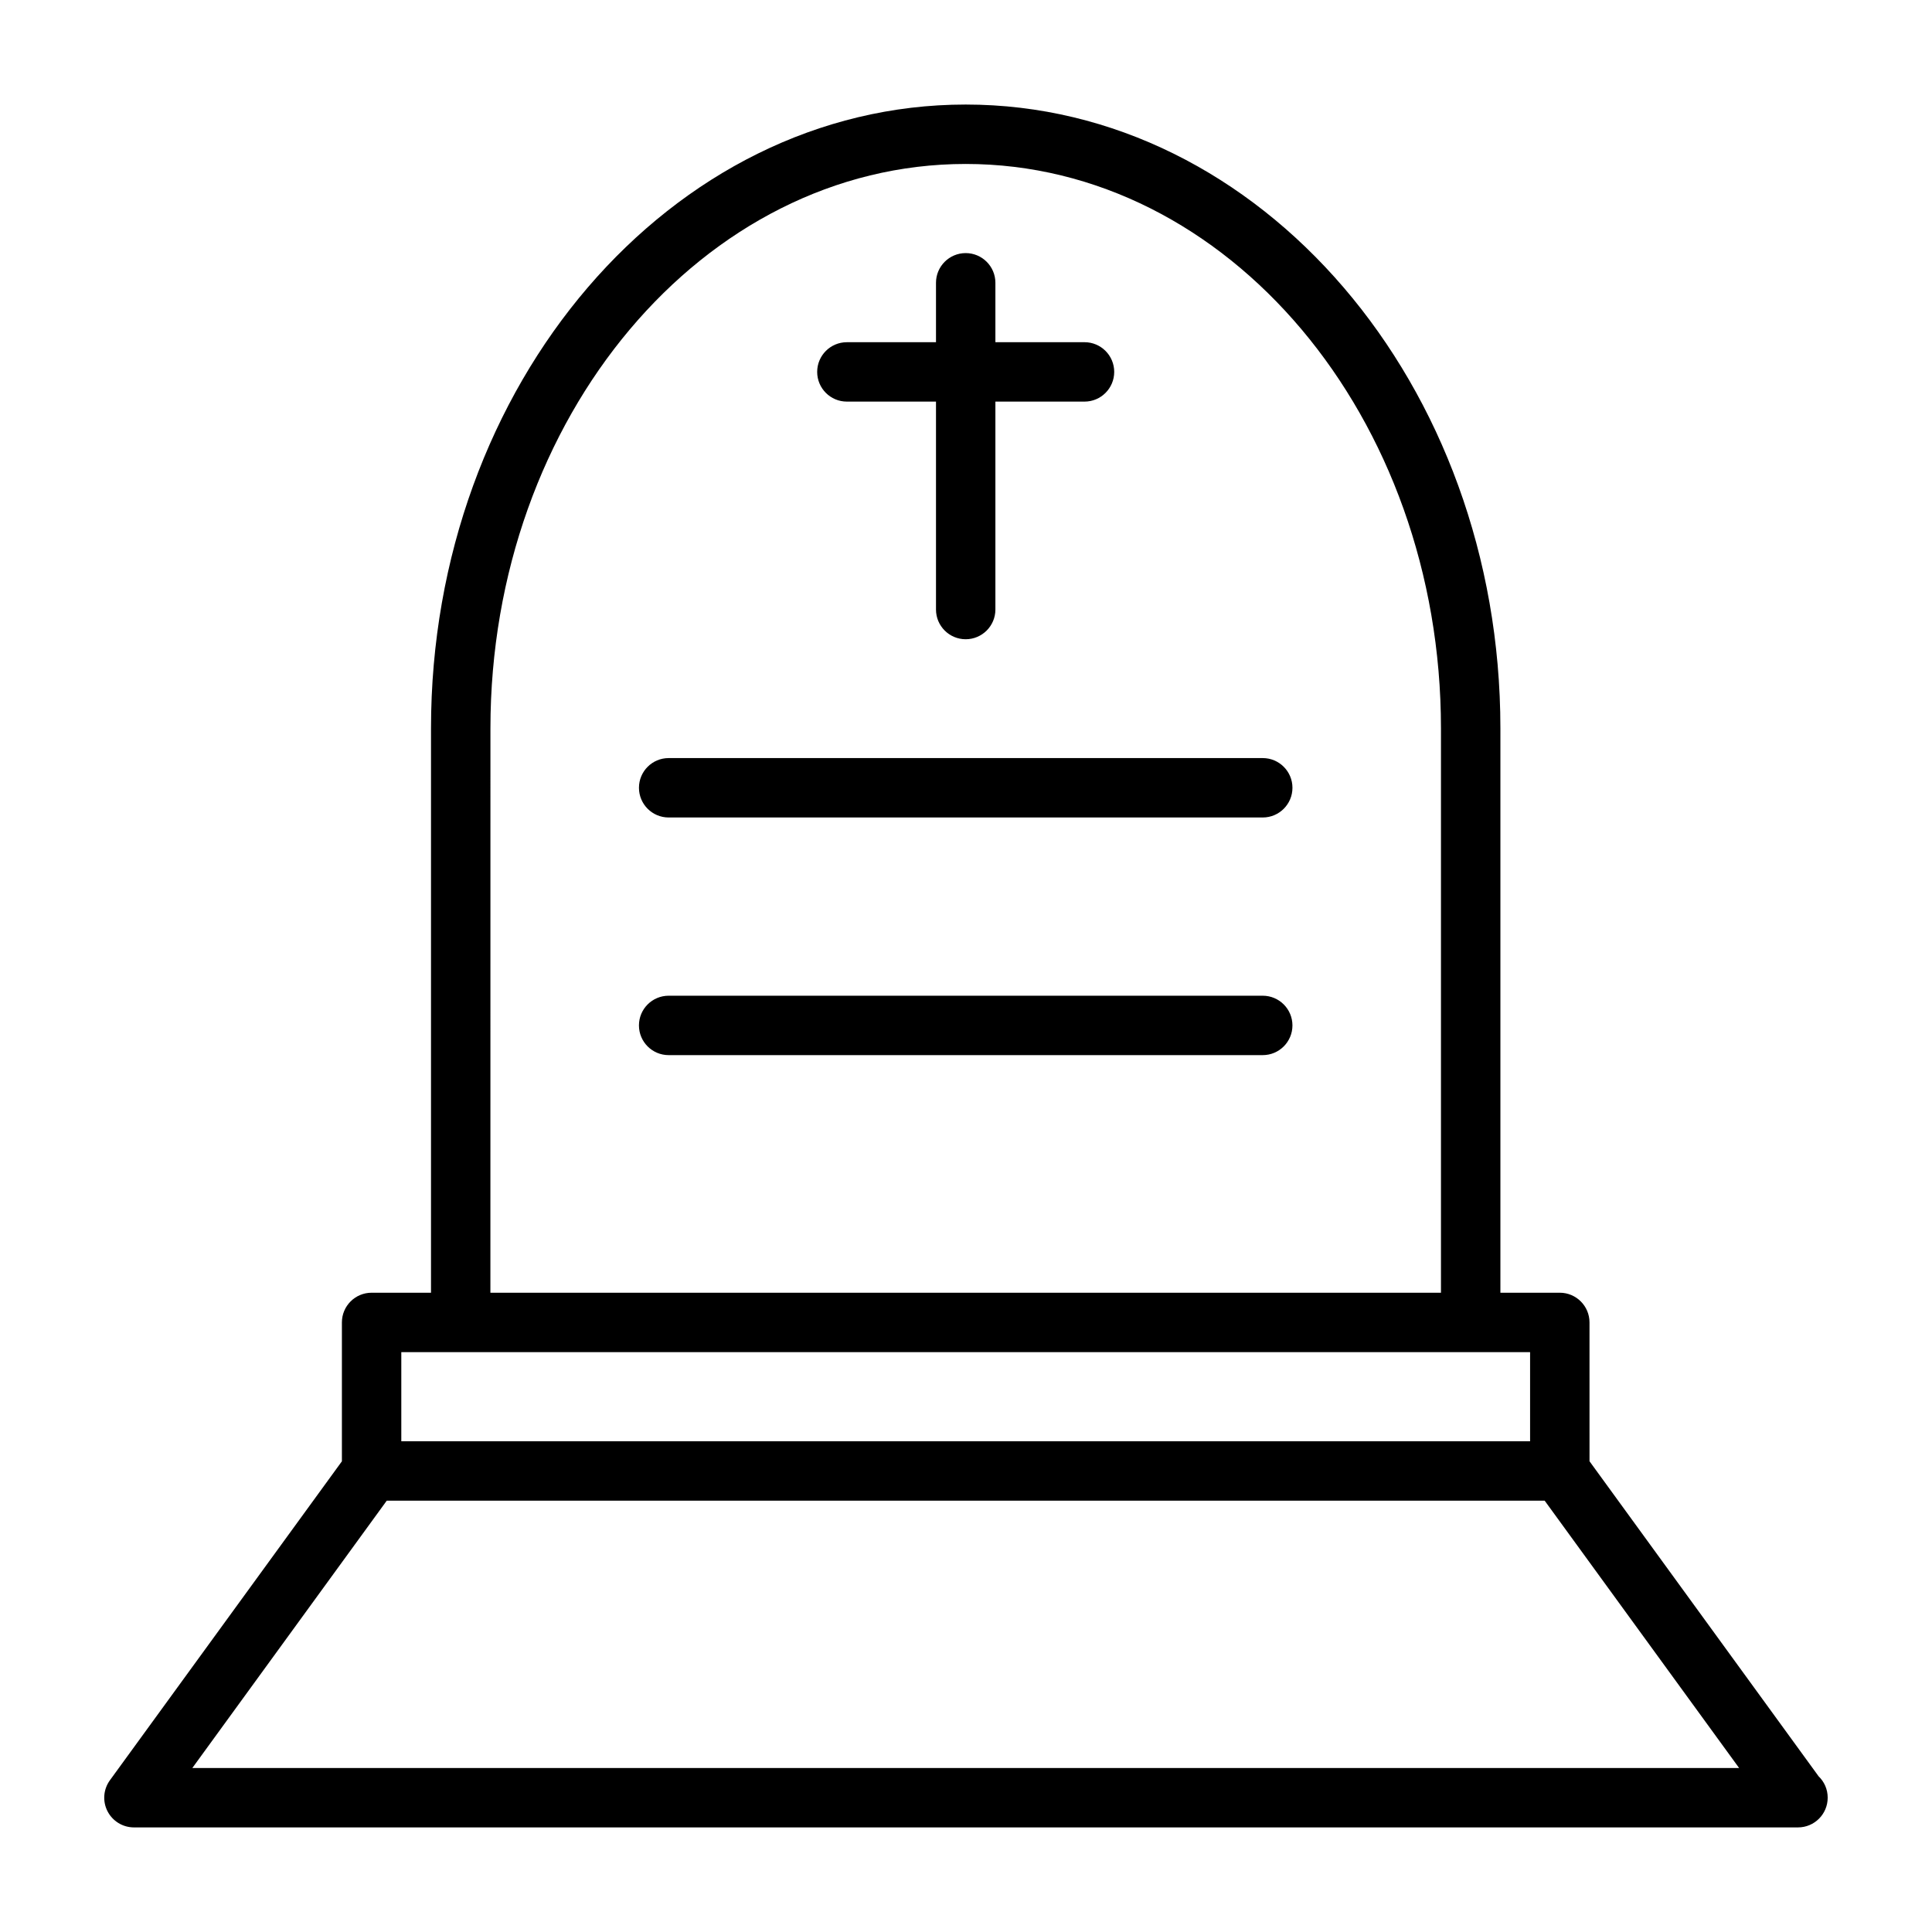
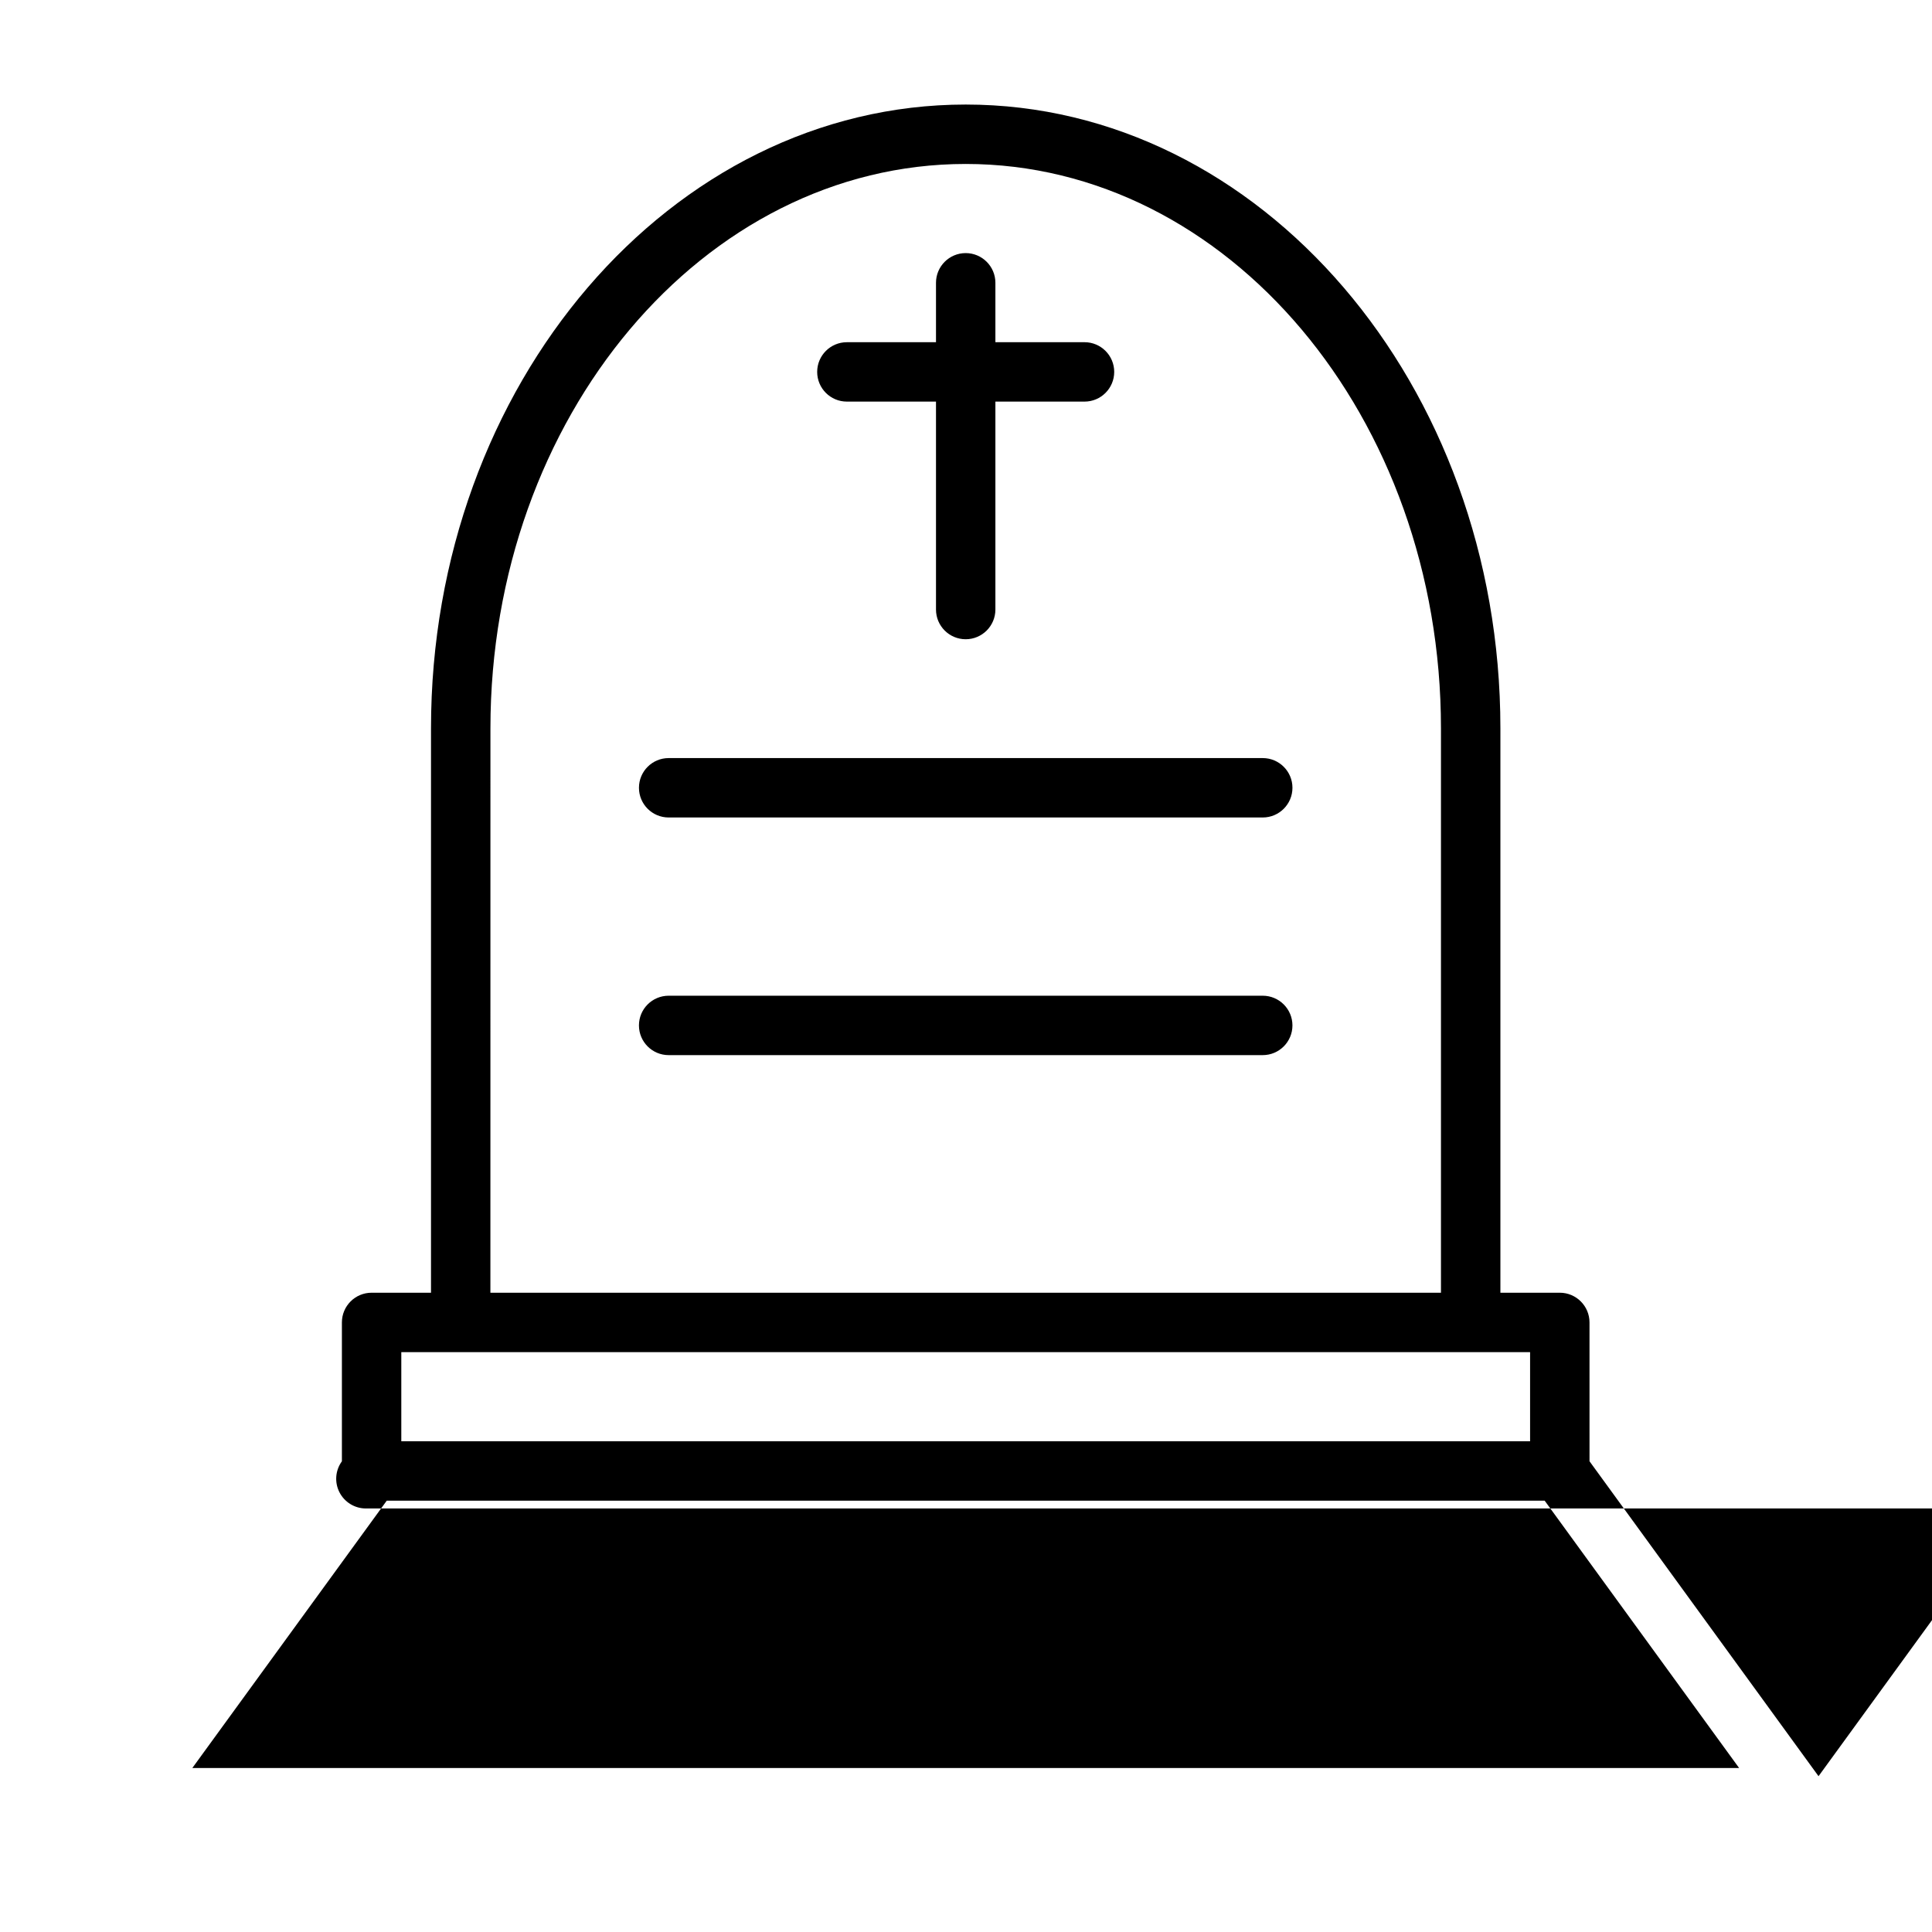
<svg xmlns="http://www.w3.org/2000/svg" fill="#000000" width="800px" height="800px" version="1.1" viewBox="144 144 512 512">
-   <path d="m625.93 614.71-60.691-83.461-0.004-36.793c0-4.344-3.527-7.871-7.871-7.871h-15.742v-149.57c0-91.156-63.566-165.31-141.7-165.31-78.137 0-141.7 74.156-141.7 165.31v149.57h-15.742c-4.352 0-7.871 3.527-7.871 7.871v36.801l-61.473 84.52c-1.746 2.394-2 5.566-0.652 8.203 1.348 2.637 4.055 4.301 7.016 4.301h440.83c0.055 0 0.109-0.008 0.156 0 4.352 0 7.871-3.527 7.871-7.871 0.004-2.246-0.926-4.269-2.438-5.703zm-351.96-277.69c0-82.477 56.504-149.57 125.95-149.57 69.445 0 125.95 67.094 125.95 149.57v149.57h-251.91zm275.52 165.31v23.617h-299.14v-23.617zm-354.52 110.21 51.523-70.848h306.86l51.531 70.848zm165.59-369.98c0-4.344 3.519-7.871 7.871-7.871h23.617v-15.746c0-4.344 3.519-7.871 7.871-7.871 4.344 0 7.871 3.527 7.871 7.871v15.742h23.617c4.344 0 7.871 3.527 7.871 7.871s-3.527 7.871-7.871 7.871h-23.617v55.105c0 4.344-3.527 7.871-7.871 7.871-4.352 0-7.871-3.527-7.871-7.871v-55.105h-23.617c-4.344 0.004-7.871-3.523-7.871-7.867zm-47.23 110.21c0-4.344 3.519-7.871 7.871-7.871h157.44c4.344 0 7.871 3.527 7.871 7.871s-3.527 7.871-7.871 7.871h-157.44c-4.344 0-7.871-3.523-7.871-7.871zm173.18 62.977c0 4.344-3.527 7.871-7.871 7.871h-157.44c-4.352 0-7.871-3.527-7.871-7.871s3.519-7.871 7.871-7.871h157.44c4.344 0 7.871 3.527 7.871 7.871z" />
+   <path d="m625.93 614.71-60.691-83.461-0.004-36.793c0-4.344-3.527-7.871-7.871-7.871h-15.742v-149.57c0-91.156-63.566-165.31-141.7-165.31-78.137 0-141.7 74.156-141.7 165.31v149.57h-15.742c-4.352 0-7.871 3.527-7.871 7.871v36.801c-1.746 2.394-2 5.566-0.652 8.203 1.348 2.637 4.055 4.301 7.016 4.301h440.83c0.055 0 0.109-0.008 0.156 0 4.352 0 7.871-3.527 7.871-7.871 0.004-2.246-0.926-4.269-2.438-5.703zm-351.96-277.69c0-82.477 56.504-149.57 125.95-149.57 69.445 0 125.95 67.094 125.95 149.57v149.57h-251.91zm275.52 165.31v23.617h-299.14v-23.617zm-354.52 110.21 51.523-70.848h306.86l51.531 70.848zm165.59-369.98c0-4.344 3.519-7.871 7.871-7.871h23.617v-15.746c0-4.344 3.519-7.871 7.871-7.871 4.344 0 7.871 3.527 7.871 7.871v15.742h23.617c4.344 0 7.871 3.527 7.871 7.871s-3.527 7.871-7.871 7.871h-23.617v55.105c0 4.344-3.527 7.871-7.871 7.871-4.352 0-7.871-3.527-7.871-7.871v-55.105h-23.617c-4.344 0.004-7.871-3.523-7.871-7.867zm-47.23 110.21c0-4.344 3.519-7.871 7.871-7.871h157.44c4.344 0 7.871 3.527 7.871 7.871s-3.527 7.871-7.871 7.871h-157.44c-4.344 0-7.871-3.523-7.871-7.871zm173.18 62.977c0 4.344-3.527 7.871-7.871 7.871h-157.44c-4.352 0-7.871-3.527-7.871-7.871s3.519-7.871 7.871-7.871h157.44c4.344 0 7.871 3.527 7.871 7.871z" />
</svg>